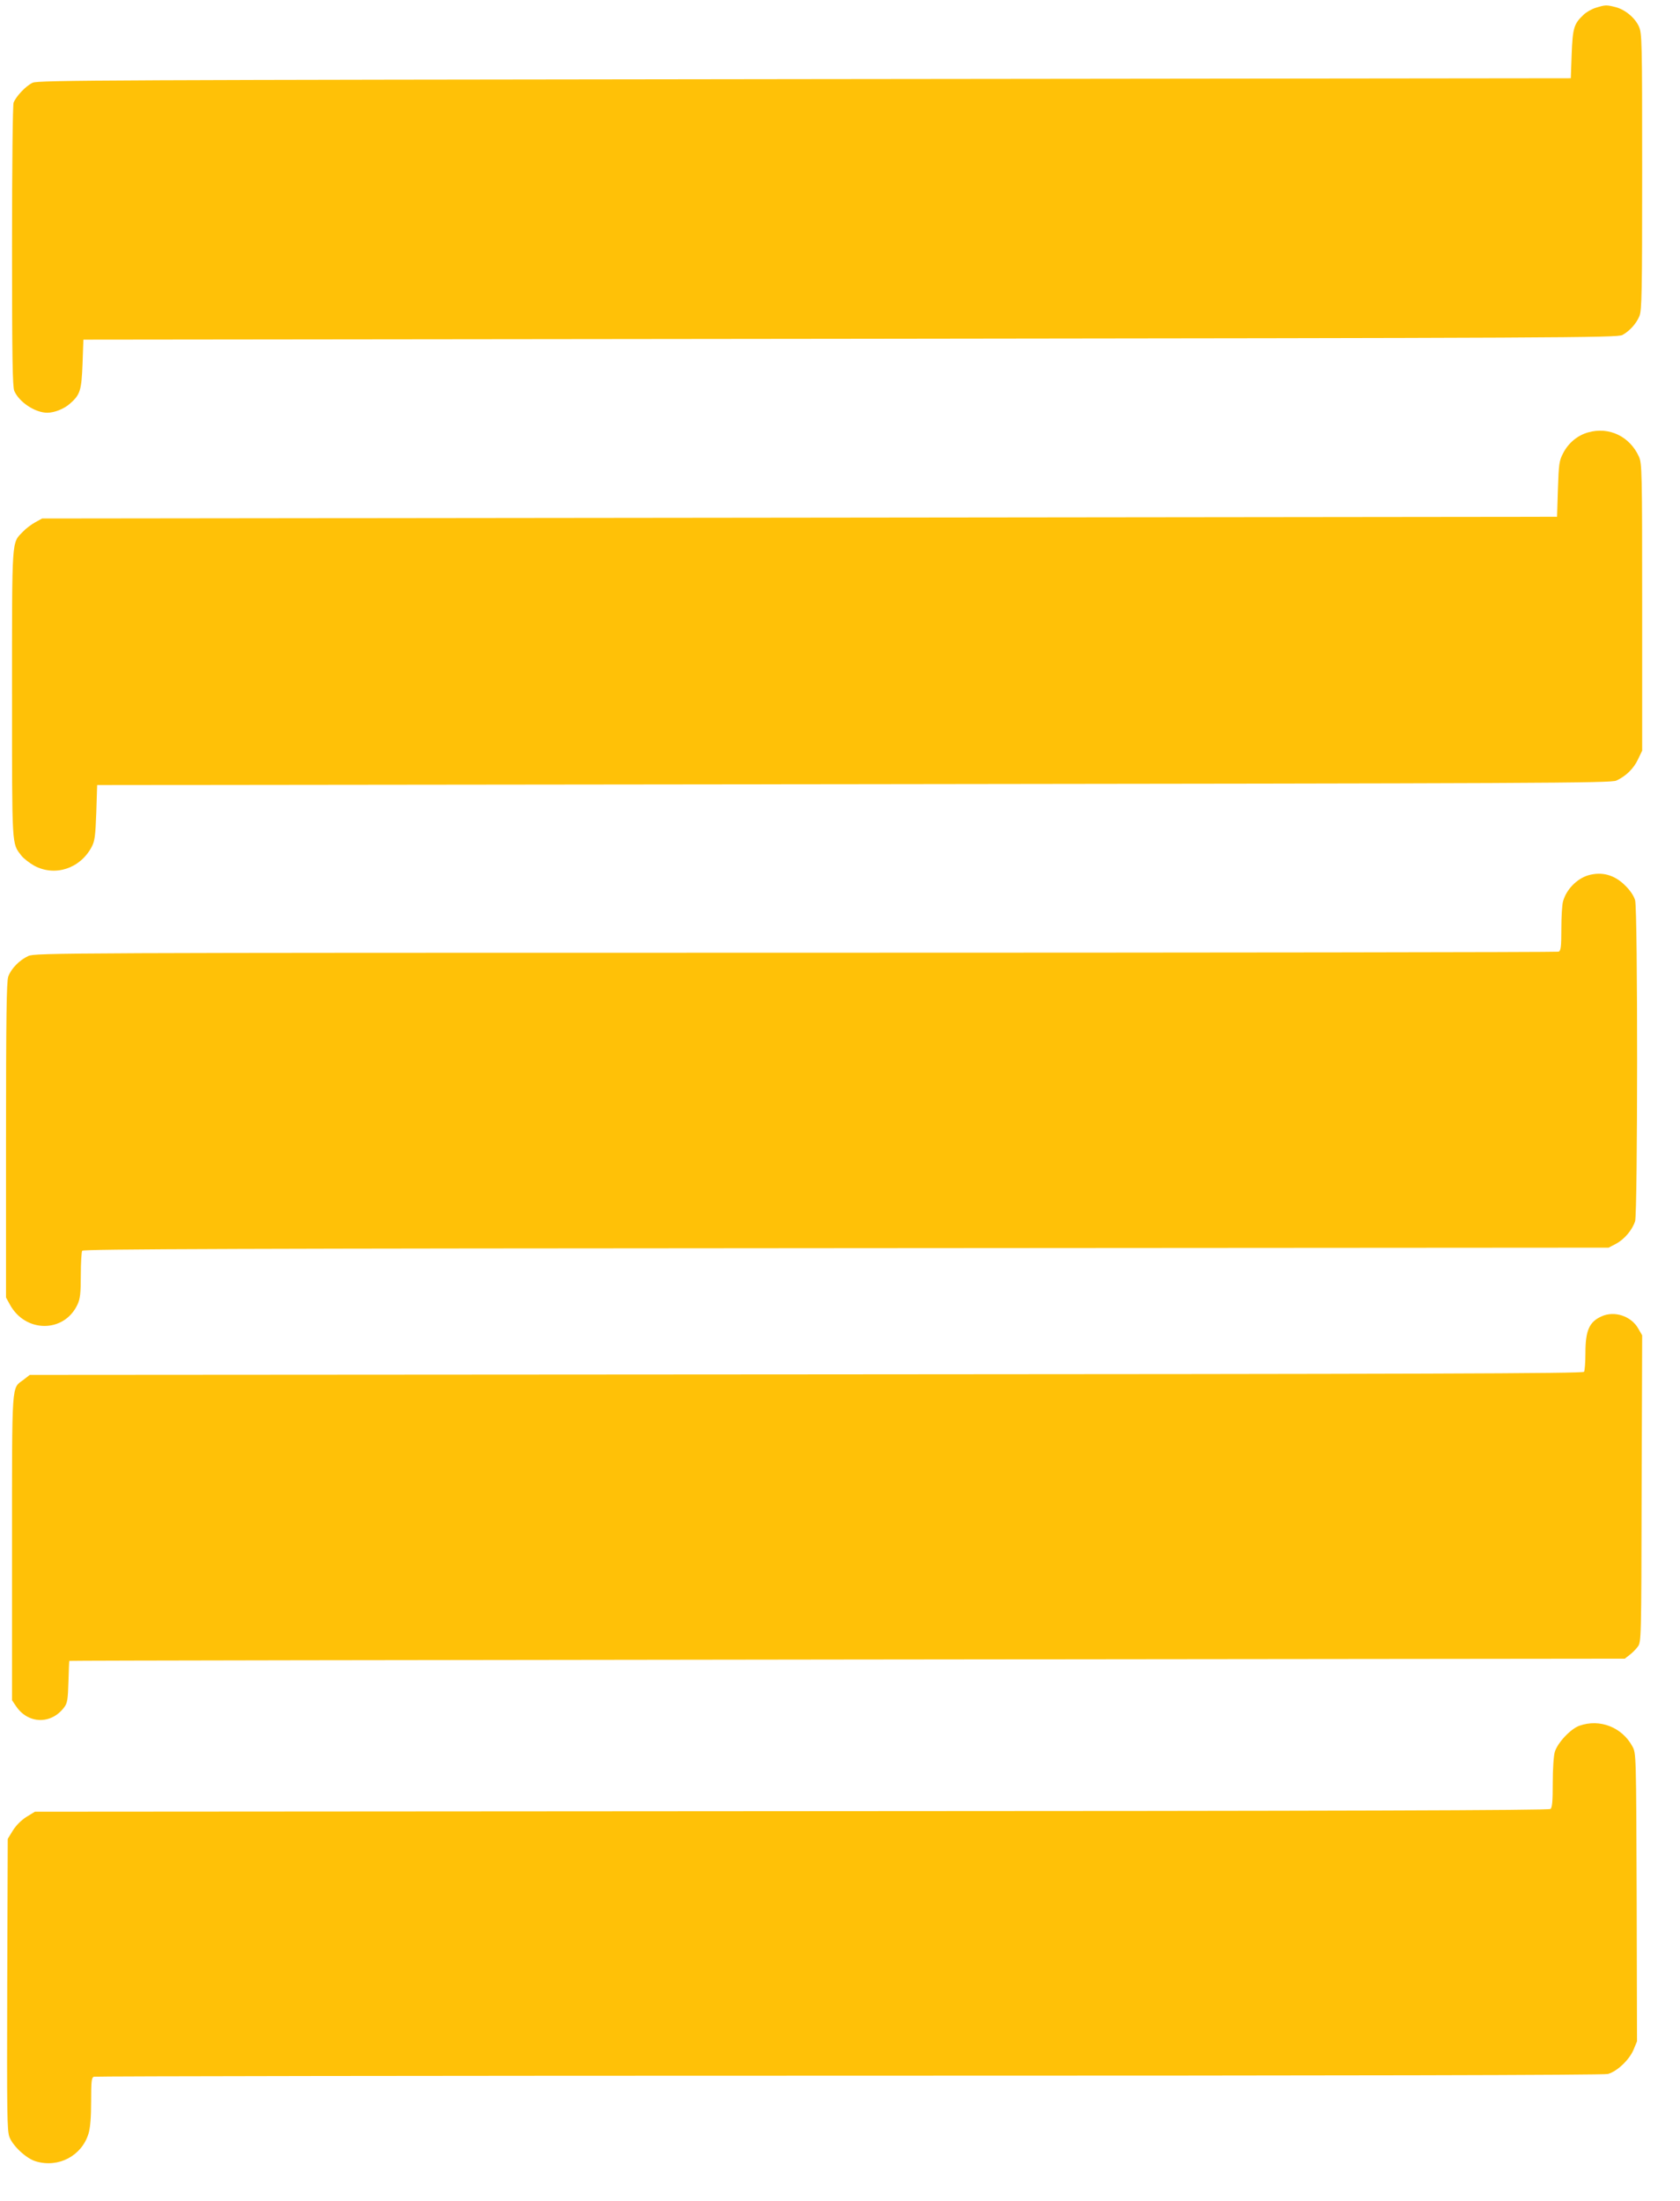
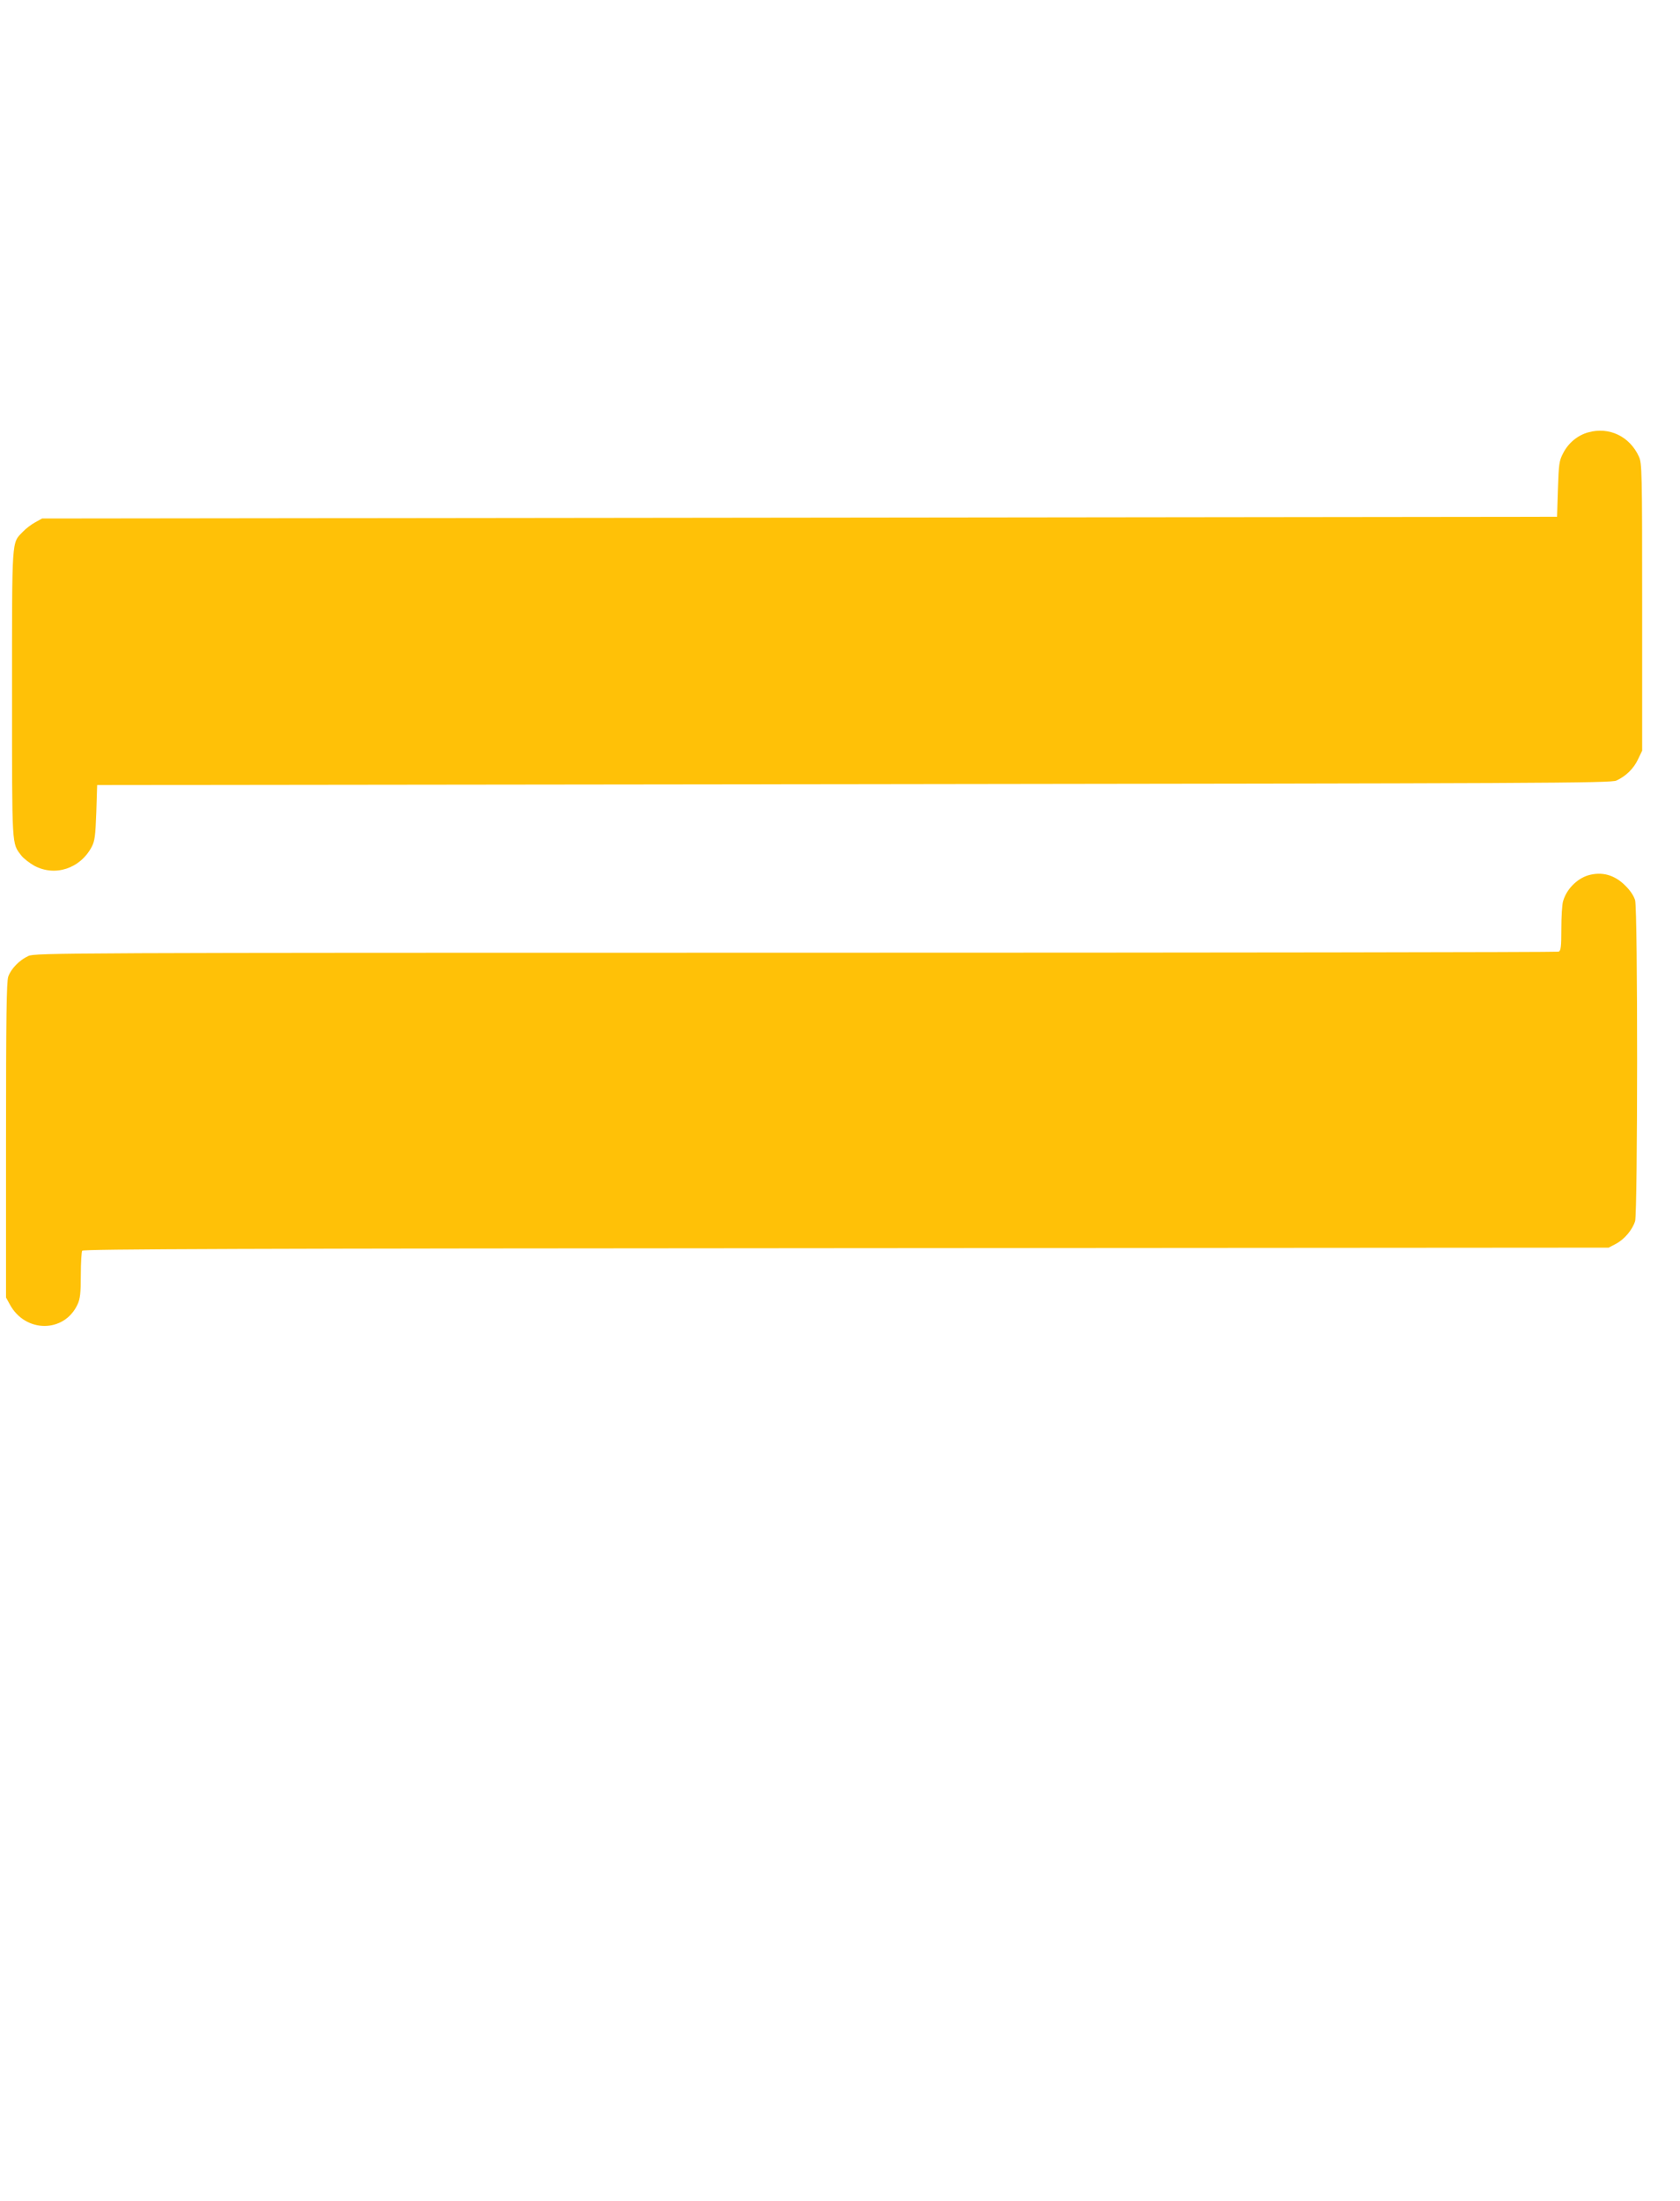
<svg xmlns="http://www.w3.org/2000/svg" version="1.0" width="977pt" height="1280pt" viewBox="0 0 977 1280" preserveAspectRatio="xMidYMid meet">
  <g transform="translate(0,1280) scale(0.1,-0.1)" fill="#ffc107" stroke="none">
-     <path d="M9281 12755 c-24 -7 -57 -26 -73 -42 -55 -52 -62 -76 -68 -228 l-5 -140 -4455 -5 c-4057 -5 -4458 -6 -4490 -21 -39 -18 -96 -78 -111 -116 -5 -14 -9 -357 -9 -834 0 -656 3 -816 13 -842 28 -65 121 -127 192 -127 41 0 97 22 131 52 61 53 68 78 74 233 l5 140 4460 5 c4132 5 4462 6 4490 22 42 23 81 66 99 110 14 33 16 137 16 840 0 760 -1 805 -19 844 -23 51 -81 99 -137 113 -52 13 -58 13 -113 -4z" />
    <path d="M9237 10286 c-62 -17 -116 -61 -147 -122 -23 -44 -25 -63 -30 -209 l-5 -160 -4405 -5 -4405 -5 -40 -22 c-22 -12 -54 -36 -72 -55 -66 -69 -63 -21 -63 -943 0 -906 -2 -866 54 -940 13 -17 47 -43 75 -59 121 -65 267 -17 334 109 18 34 22 63 27 200 l5 160 4400 5 c4004 5 4403 6 4435 21 56 26 101 70 126 124 l24 50 0 835 c0 787 -1 837 -19 875 -53 117 -173 175 -294 141z" />
    <path d="M9236 7710 c-66 -20 -127 -82 -146 -151 -6 -19 -10 -91 -10 -160 0 -106 -3 -128 -16 -133 -9 -3 -2005 -6 -4437 -6 -4261 0 -4423 -1 -4462 -19 -51 -23 -101 -74 -117 -120 -10 -28 -13 -236 -13 -951 l0 -915 22 -40 c90 -167 317 -167 394 0 15 32 19 65 19 170 0 72 4 136 8 142 6 10 919 13 4443 15 l4434 3 42 22 c51 27 96 82 112 132 15 53 16 1809 0 1866 -7 25 -29 58 -58 86 -62 62 -135 82 -215 59z" />
-     <path d="M9315 5146 c-73 -32 -95 -83 -95 -214 0 -53 -4 -103 -8 -109 -7 -10 -931 -13 -4523 -15 l-4516 -3 -36 -28 c-71 -54 -67 10 -67 -975 l0 -889 23 -34 c70 -105 206 -108 281 -6 18 24 21 46 24 148 2 65 4 120 5 121 1 2 2037 5 4524 8 l4522 5 27 21 c15 11 37 33 48 48 21 27 21 36 23 919 l3 892 -23 40 c-41 72 -137 104 -212 71z" />
-     <path d="M9185 2765 c-51 -18 -127 -99 -143 -152 -7 -23 -12 -100 -12 -180 0 -106 -3 -143 -13 -152 -10 -8 -1187 -12 -4414 -13 l-4400 -3 -49 -30 c-30 -19 -60 -49 -79 -79 l-30 -49 -3 -846 c-2 -756 -1 -851 13 -888 20 -52 98 -125 153 -141 132 -40 268 32 307 162 10 33 15 95 15 187 0 116 2 138 16 143 9 3 1985 6 4392 6 2905 0 4389 3 4413 10 53 15 122 80 148 139 l21 51 -2 837 c-3 837 -3 838 -25 878 -60 111 -189 162 -308 120z" />
  </g>
</svg>